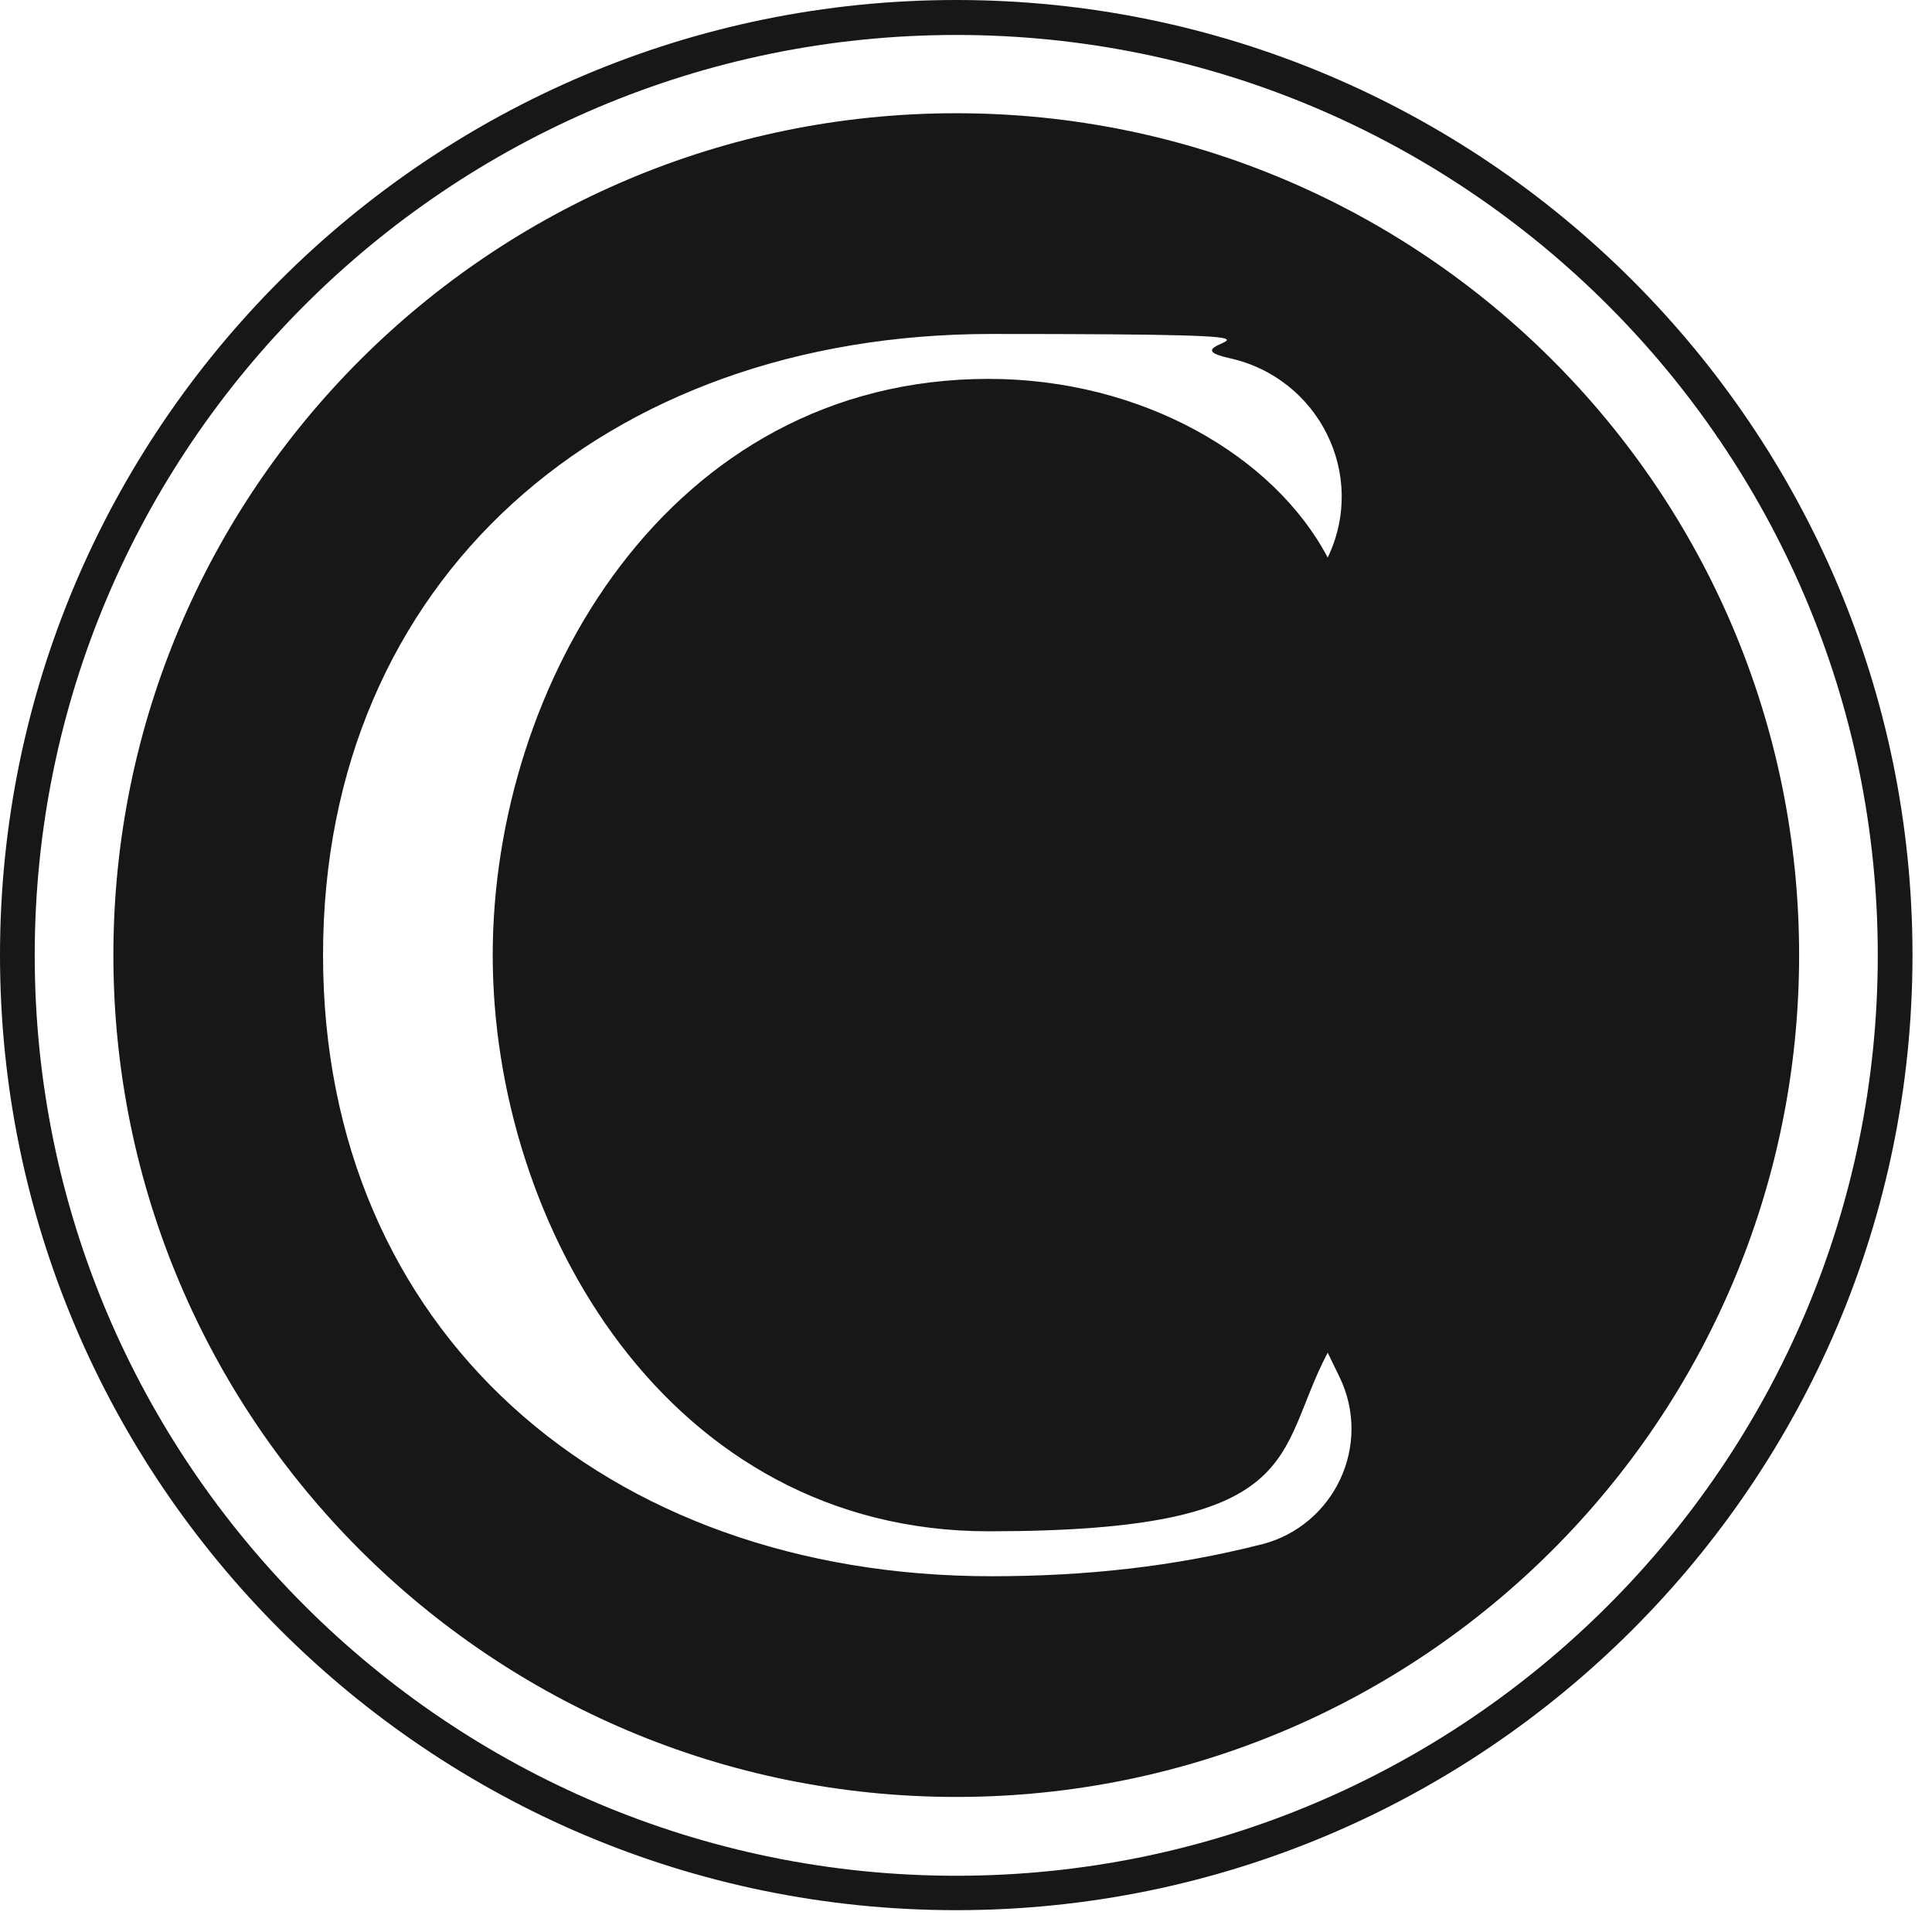
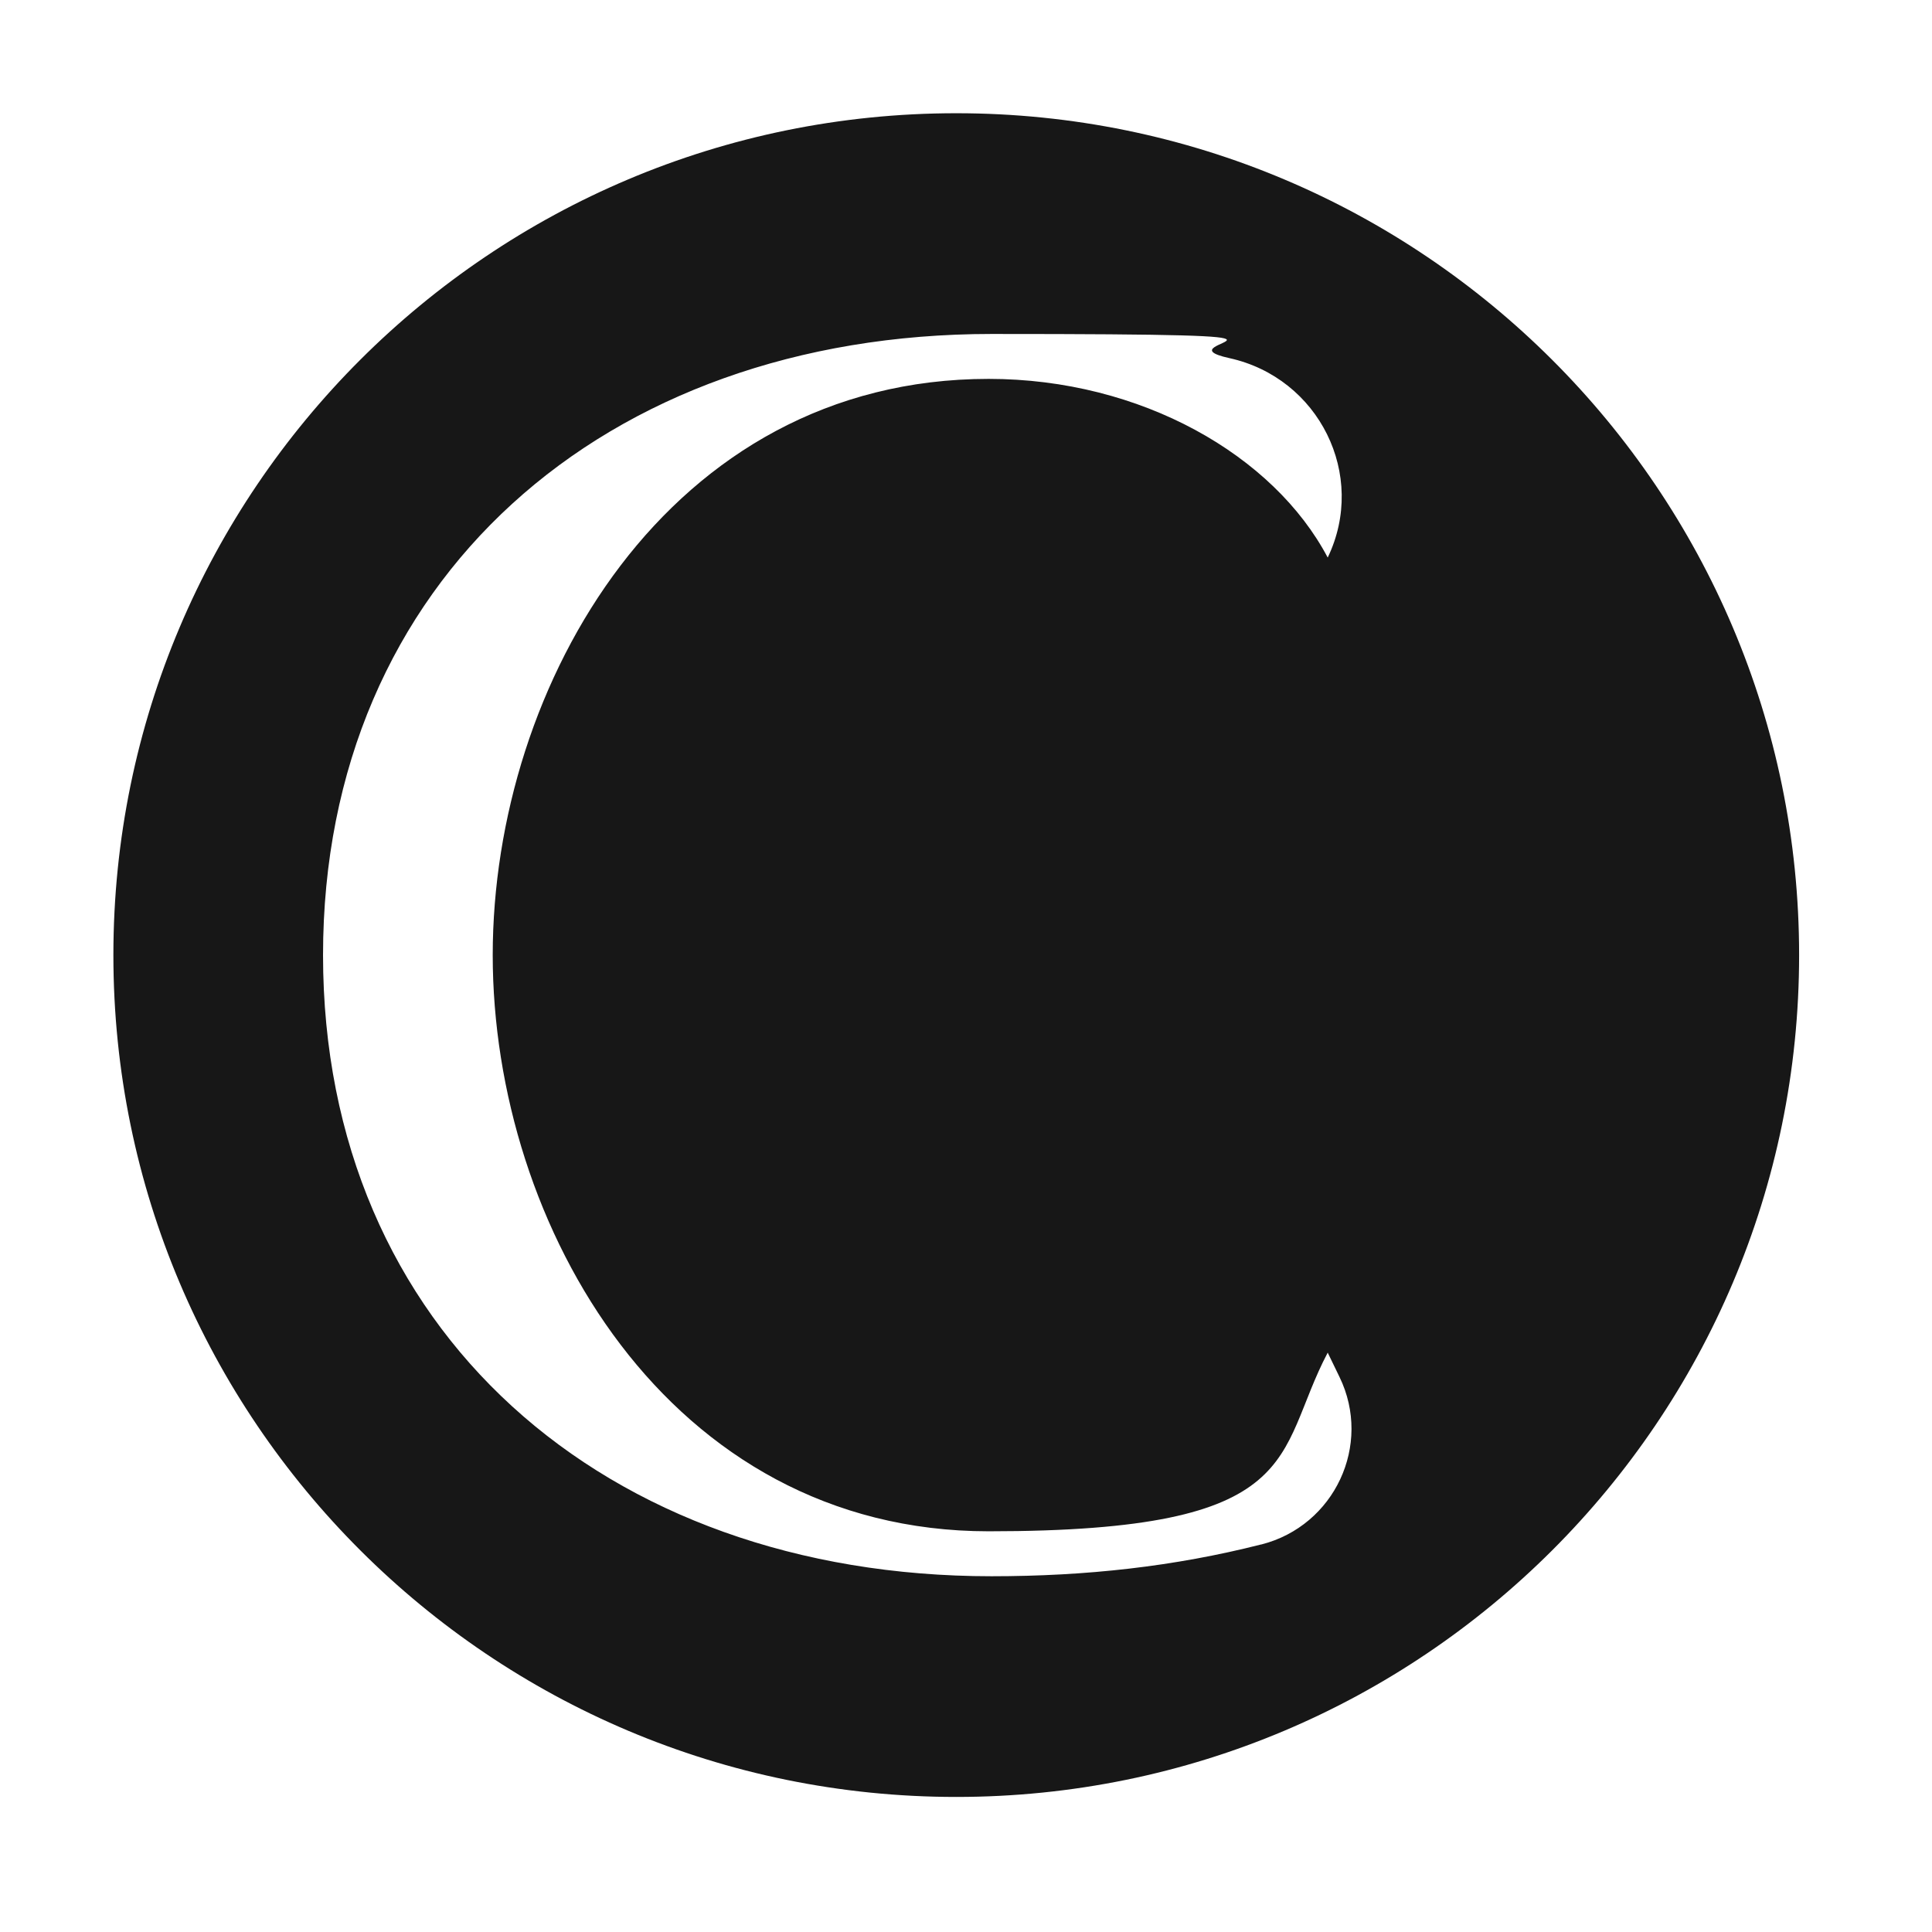
<svg xmlns="http://www.w3.org/2000/svg" width="64" height="64" viewBox="0 0 64 64" fill="none">
-   <path d="M31.677 63.277C14.213 63.277 0 49.081 0 31.639C0 14.196 14.205 0 31.677 0C49.15 0 63.354 14.196 63.354 31.639C63.354 49.081 49.141 63.277 31.677 63.277ZM31.677 1.158C14.85 1.158 1.15 14.832 1.15 31.647C1.15 48.463 14.841 62.137 31.677 62.137C48.514 62.137 62.204 48.463 62.204 31.647C62.204 14.832 48.505 1.158 31.677 1.158Z" fill="#171717" />
  <path d="M31.677 3.751C16.253 3.751 3.756 16.241 3.756 31.639C3.756 47.036 16.261 59.526 31.677 59.526C47.093 59.526 59.598 47.036 59.598 31.639C59.598 16.241 47.093 3.751 31.677 3.751ZM41.777 51.162C38.901 51.893 35.982 52.215 32.845 52.215C20.026 52.215 10.701 44.068 10.701 31.639C10.701 19.209 20.026 11.063 32.845 11.063C45.664 11.063 38.187 11.306 40.723 11.863C43.694 12.516 45.298 15.737 43.982 18.47C42.196 15.084 37.803 12.551 32.749 12.551C22.143 12.551 16.322 22.674 16.322 31.639C16.322 40.604 22.143 50.726 32.749 50.726C43.355 50.726 42.196 48.194 43.982 44.808L44.374 45.617C45.464 47.863 44.209 50.544 41.786 51.162H41.777Z" fill="#171717" />
</svg>